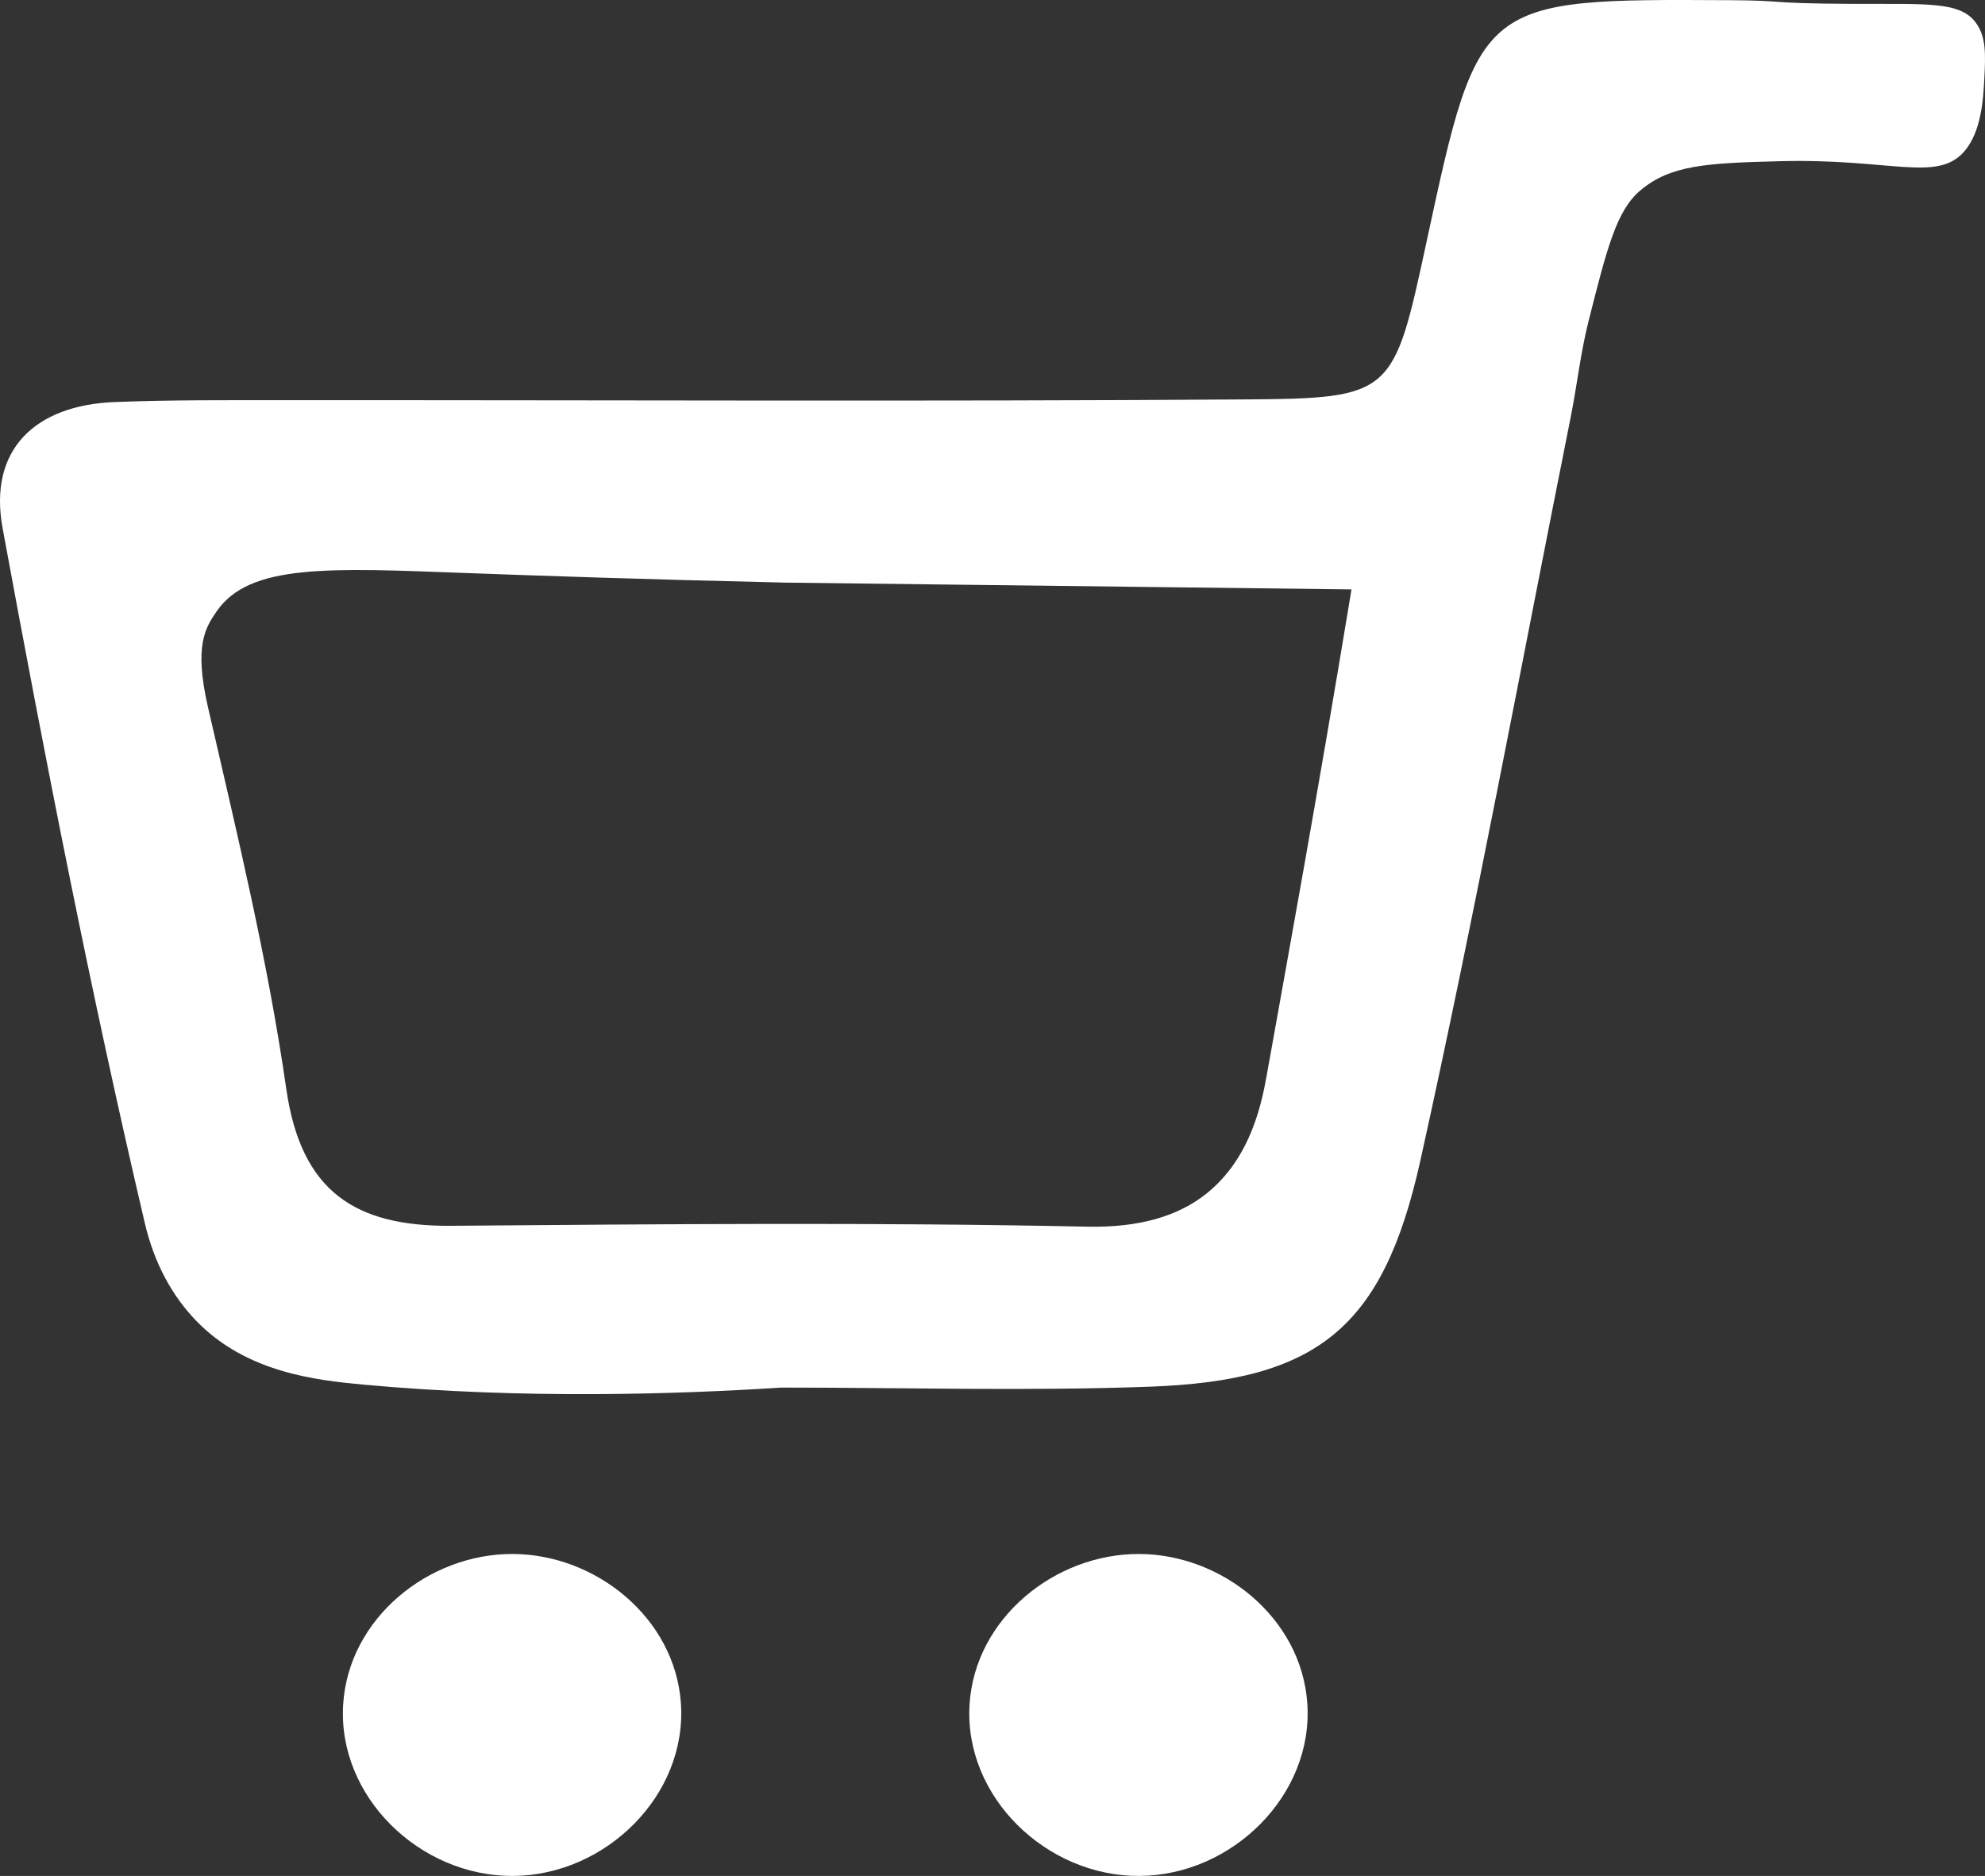
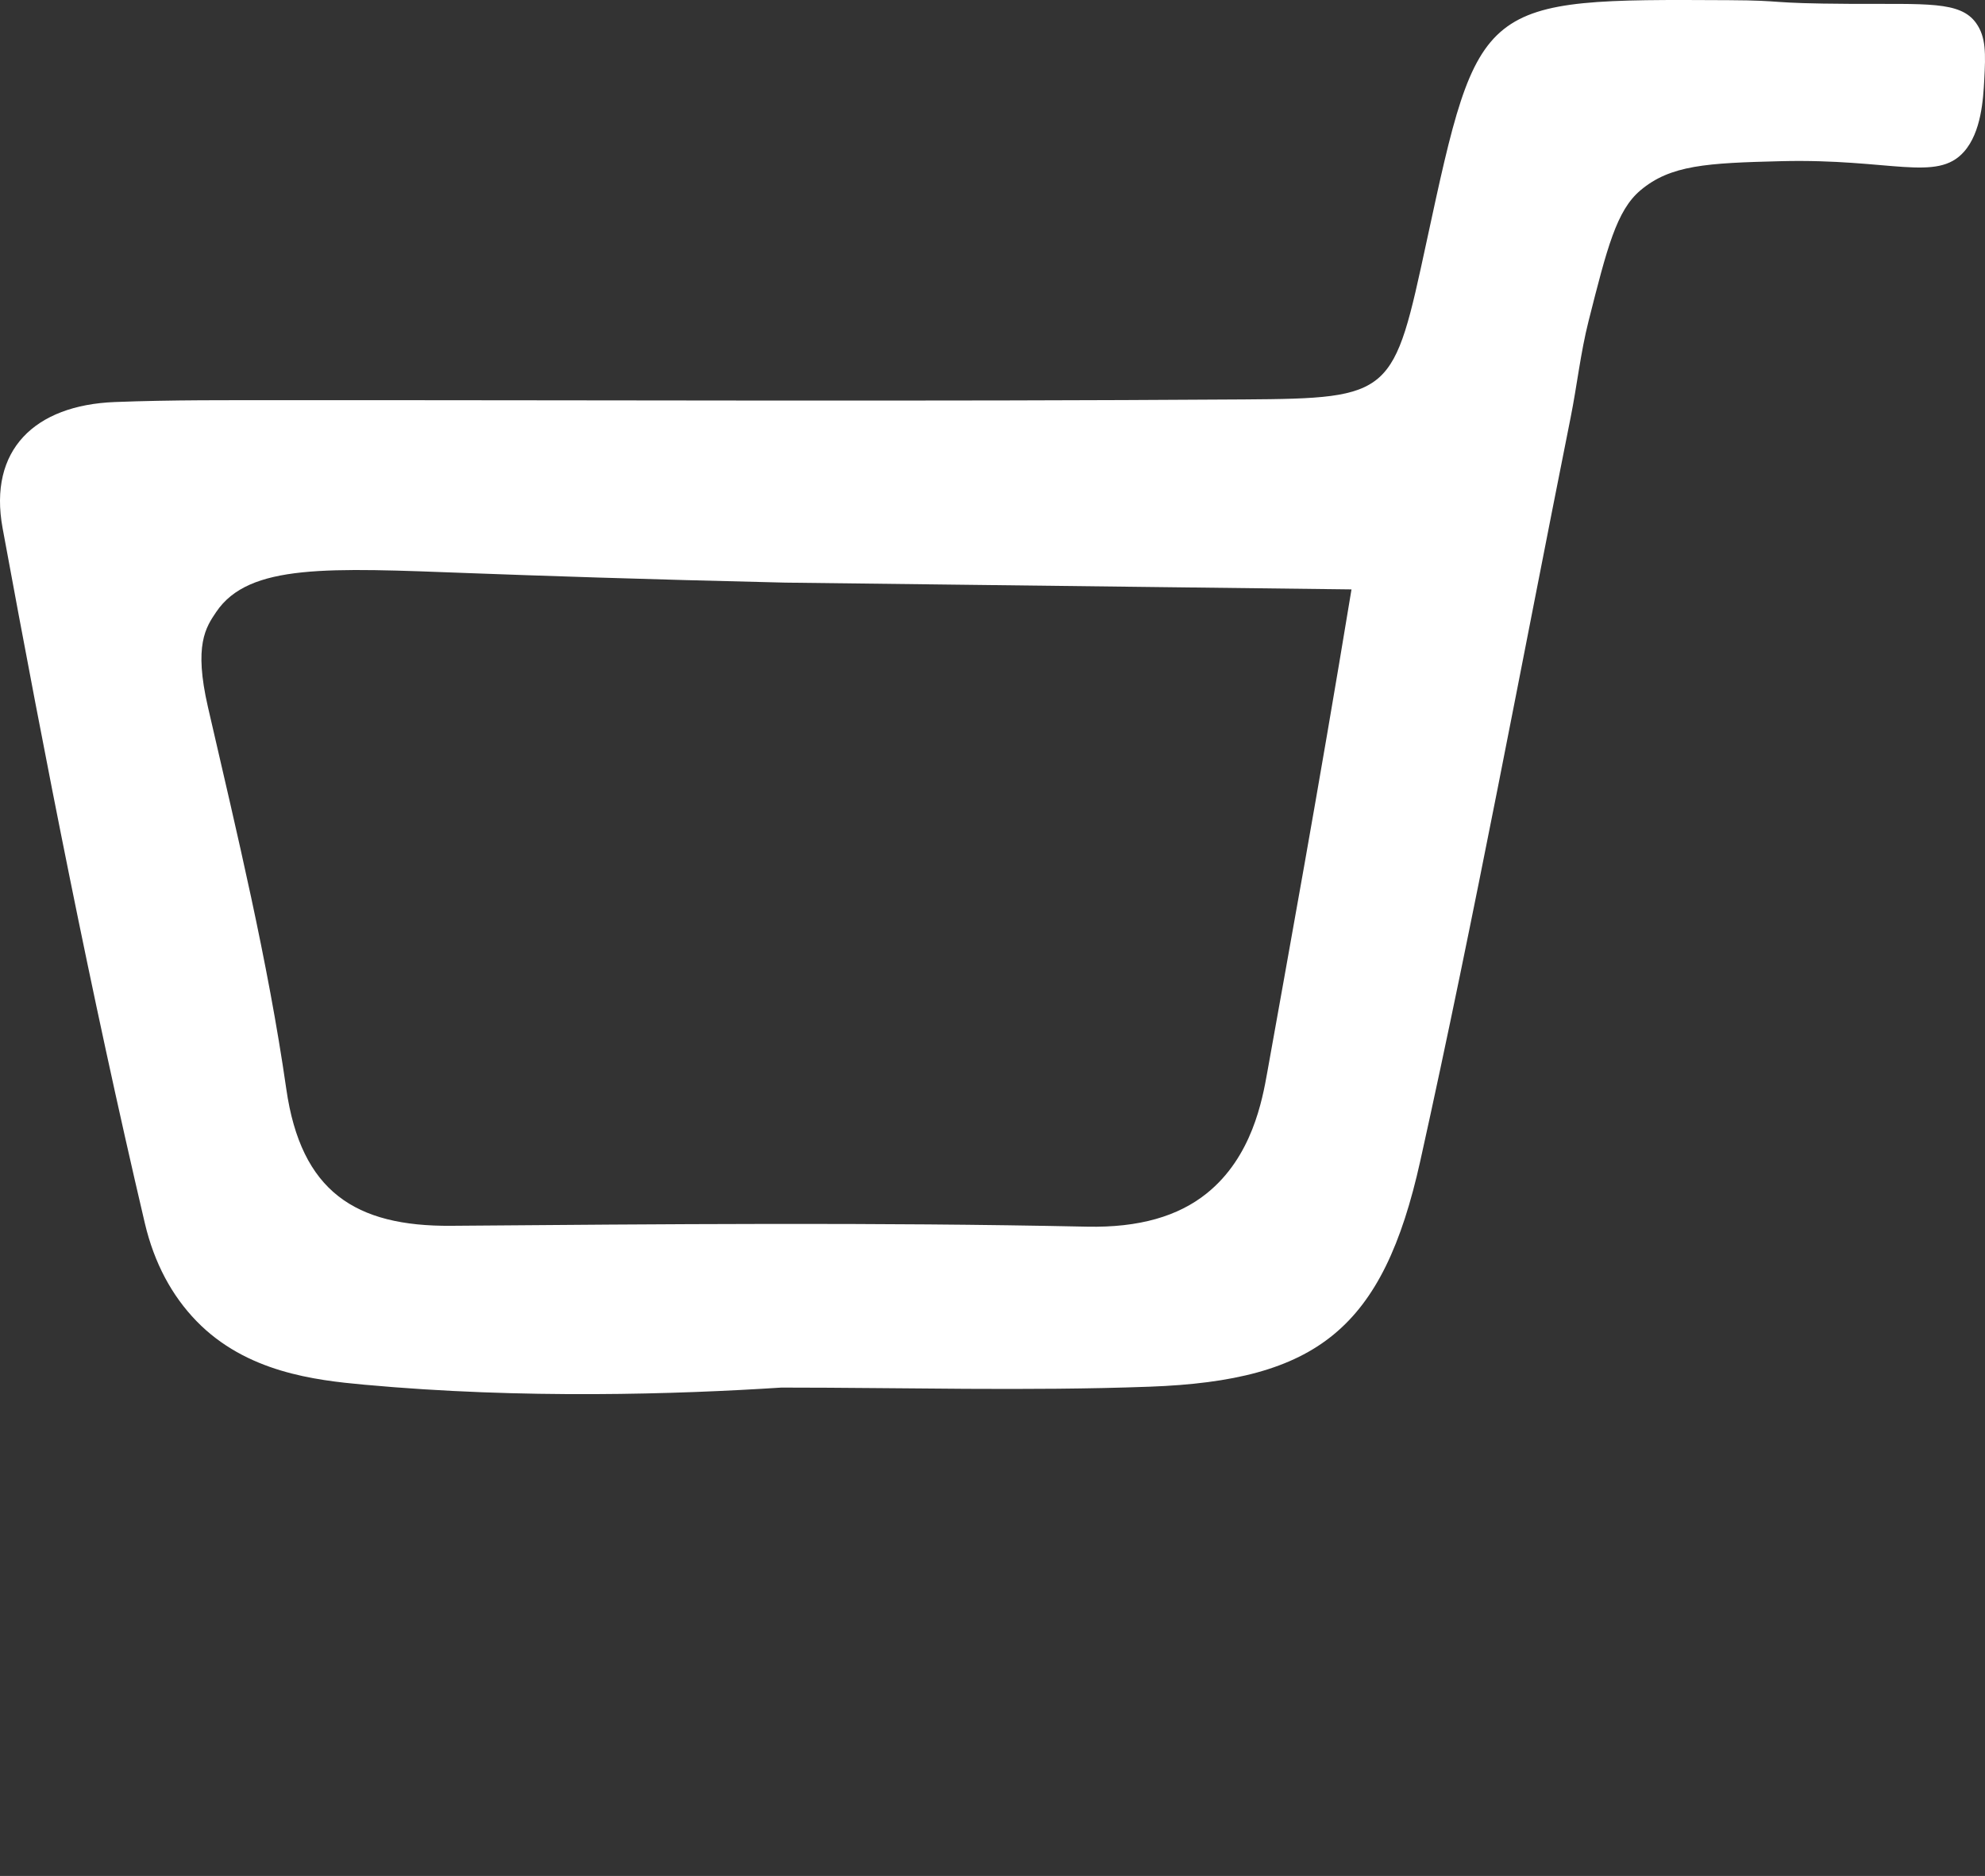
<svg xmlns="http://www.w3.org/2000/svg" version="1.1" id="Calque_1" x="0px" y="0px" width="511.693px" height="483.639px" viewBox="0 0 511.693 483.639" enable-background="new 0 0 511.693 483.639" xml:space="preserve">
  <rect x="0" y="0" width="511.693" height="483.639" fill="#333333" stroke="none" />
  <g>
    <path fill="#FFFFFF" d="M93.873,356.987c-12.616-1.156-30.384-3.176-43.221-16.395c-6.297-6.484-10.892-14.904-13.329-25.292   C23.411,255.979,11.692,196.1,0.669,136.158c-3.709-20.167,8.277-31.702,28.923-32.509c14.744-0.575,29.518-0.469,44.278-0.477   c82.261-0.04,164.523,0.362,246.778-0.194c38.556-0.258,38.55-1.078,47.129-40.835c13.47-62.437,13.47-62.441,77.798-62.097   c15.465,0.082,9.104,0.827,31.395,0.948c19.673,0.107,28.33-0.778,32.433,4.963c2.569,3.597,2.464,7.899,2.094,14.67   c-0.265,4.861-0.733,13.449-5.238,18.512c-7.005,7.872-18.874,1.719-47.086,2.413c-19.196,0.473-28.554,0.984-36.295,7.512   c-6.148,5.183-8.59,14.747-13.392,33.761c-2.056,8.138-2.96,16.562-4.61,24.813c-12.776,63.912-24.638,128.028-38.753,191.644   c-9.602,43.275-26.62,56.645-69.786,58.222c-31.595,1.155-63.266,0.228-94.901,0.228   C174.596,359.457,134.942,360.757,93.873,356.987 M121.013,147.761c-36.395-1.362-56.814-2.499-65.26,9.985   c-2.708,4.003-5.829,8.544-2.15,24.533c7.513,32.652,15.441,65.346,20.195,98.453c3.805,26.488,17.79,35.483,42.486,35.291   c54.639-0.434,109.299-0.926,163.916,0.225c13.479,0.283,23.537-2.686,30.888-8.598c11.688-9.404,14.306-24.021,15.602-31.271   c5.243-29.349,13.016-71.729,21.698-124.426l-145.995-1.748C165.819,149.357,137.816,148.39,121.013,147.761" />
-     <path fill="#FFFFFF" d="M88.465,439.362c-1.521,23.876,19.818,44.392,43.738,44.275c23.908-0.113,45.016-20.813,43.313-44.614   c-1.567-21.93-21.91-38.31-43.326-38.392C110.516,400.549,89.879,417.163,88.465,439.362" />
-     <path fill="#FFFFFF" d="M249.936,439.362c-1.521,23.876,19.819,44.392,43.739,44.275c23.907-0.113,45.016-20.813,43.313-44.614   c-1.567-21.93-21.91-38.31-43.326-38.392C271.987,400.549,251.35,417.163,249.936,439.362" />
  </g>
</svg>